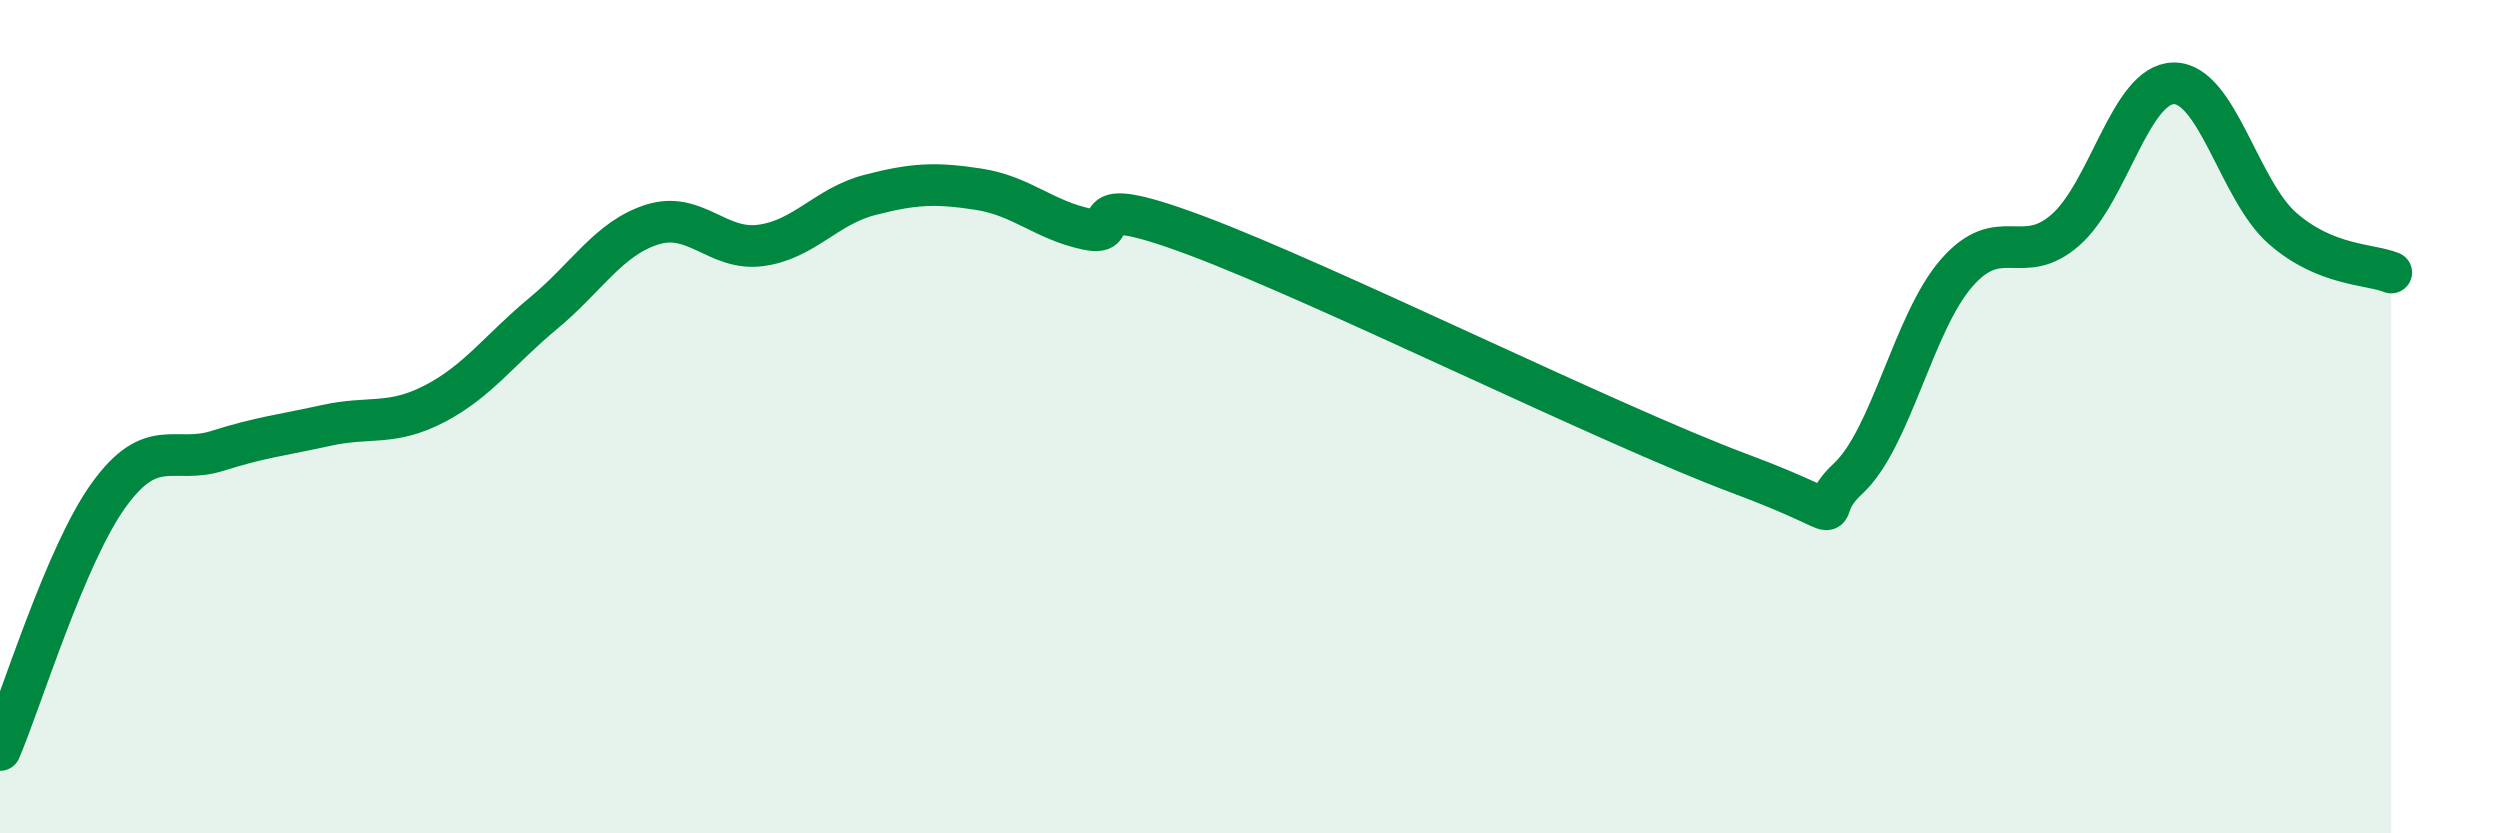
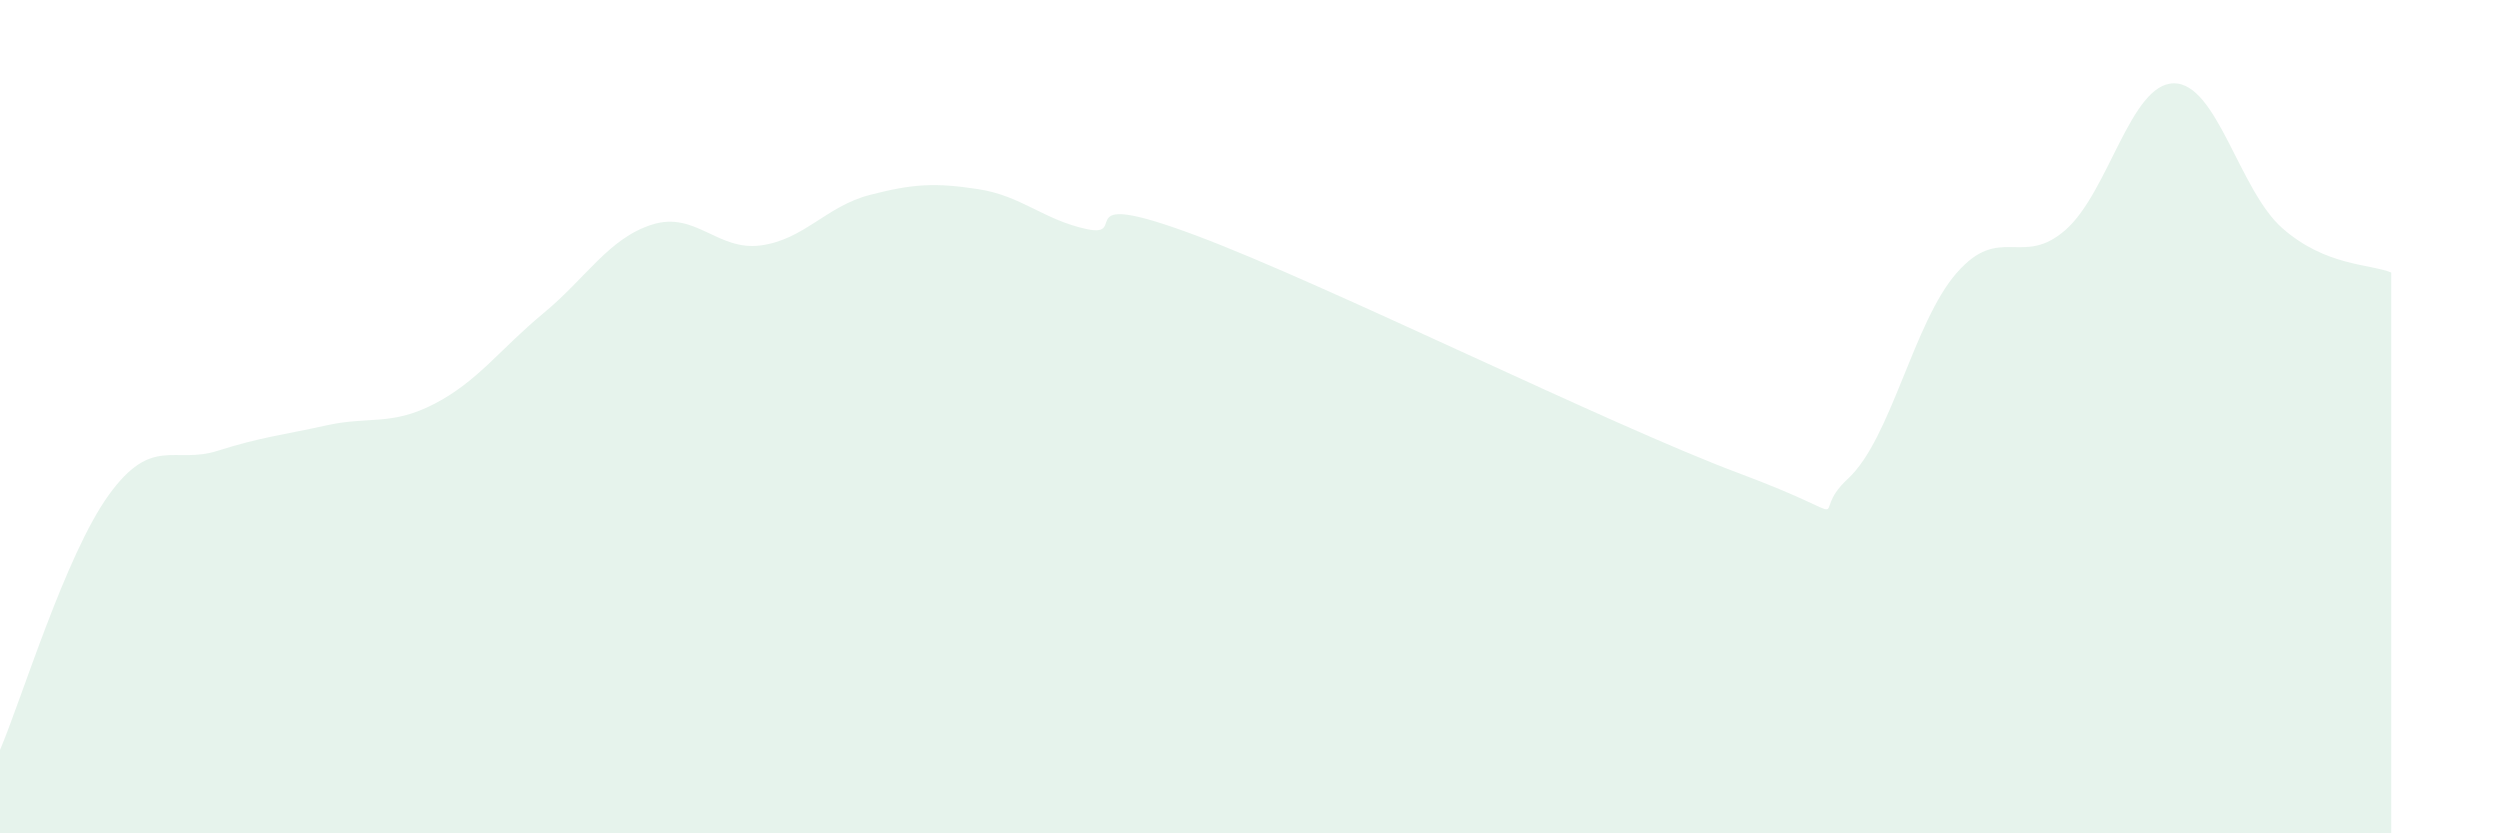
<svg xmlns="http://www.w3.org/2000/svg" width="60" height="20" viewBox="0 0 60 20">
  <path d="M 0,18 C 0.52,16.78 1.57,13.32 2.61,11.88 C 3.65,10.44 4.18,11.15 5.22,10.82 C 6.26,10.49 6.79,10.44 7.83,10.21 C 8.87,9.98 9.39,10.23 10.43,9.69 C 11.47,9.15 12,8.38 13.04,7.52 C 14.08,6.66 14.61,5.72 15.65,5.39 C 16.69,5.06 17.22,6.03 18.26,5.89 C 19.3,5.75 19.83,4.95 20.87,4.68 C 21.91,4.41 22.44,4.38 23.48,4.54 C 24.52,4.7 25.05,5.28 26.09,5.5 C 27.13,5.72 25.57,4.48 28.7,5.65 C 31.83,6.82 38.61,10.19 41.74,11.36 C 44.87,12.53 43.31,12.45 44.35,11.49 C 45.39,10.53 45.92,7.74 46.96,6.55 C 48,5.36 48.53,6.43 49.57,5.52 C 50.61,4.61 51.13,2.01 52.17,2 C 53.21,1.99 53.74,4.57 54.78,5.48 C 55.82,6.39 56.87,6.33 57.39,6.54L57.39 20L0 20Z" fill="#008740" opacity="0.1" stroke-linecap="round" stroke-linejoin="round" />
-   <path d="M 0,18 C 0.52,16.78 1.57,13.32 2.61,11.88 C 3.65,10.44 4.18,11.15 5.22,10.82 C 6.26,10.49 6.79,10.44 7.83,10.21 C 8.87,9.98 9.39,10.23 10.43,9.69 C 11.47,9.15 12,8.38 13.04,7.52 C 14.08,6.66 14.61,5.72 15.65,5.39 C 16.69,5.06 17.22,6.03 18.26,5.89 C 19.3,5.75 19.83,4.95 20.87,4.68 C 21.91,4.41 22.44,4.38 23.48,4.54 C 24.52,4.7 25.05,5.28 26.09,5.5 C 27.13,5.72 25.57,4.48 28.7,5.65 C 31.83,6.82 38.61,10.19 41.74,11.36 C 44.87,12.53 43.31,12.45 44.35,11.49 C 45.39,10.53 45.92,7.74 46.96,6.55 C 48,5.36 48.53,6.43 49.57,5.52 C 50.61,4.61 51.13,2.01 52.17,2 C 53.21,1.99 53.74,4.57 54.78,5.48 C 55.82,6.39 56.87,6.33 57.39,6.54" stroke="#008740" stroke-width="1" fill="none" stroke-linecap="round" stroke-linejoin="round" />
</svg>